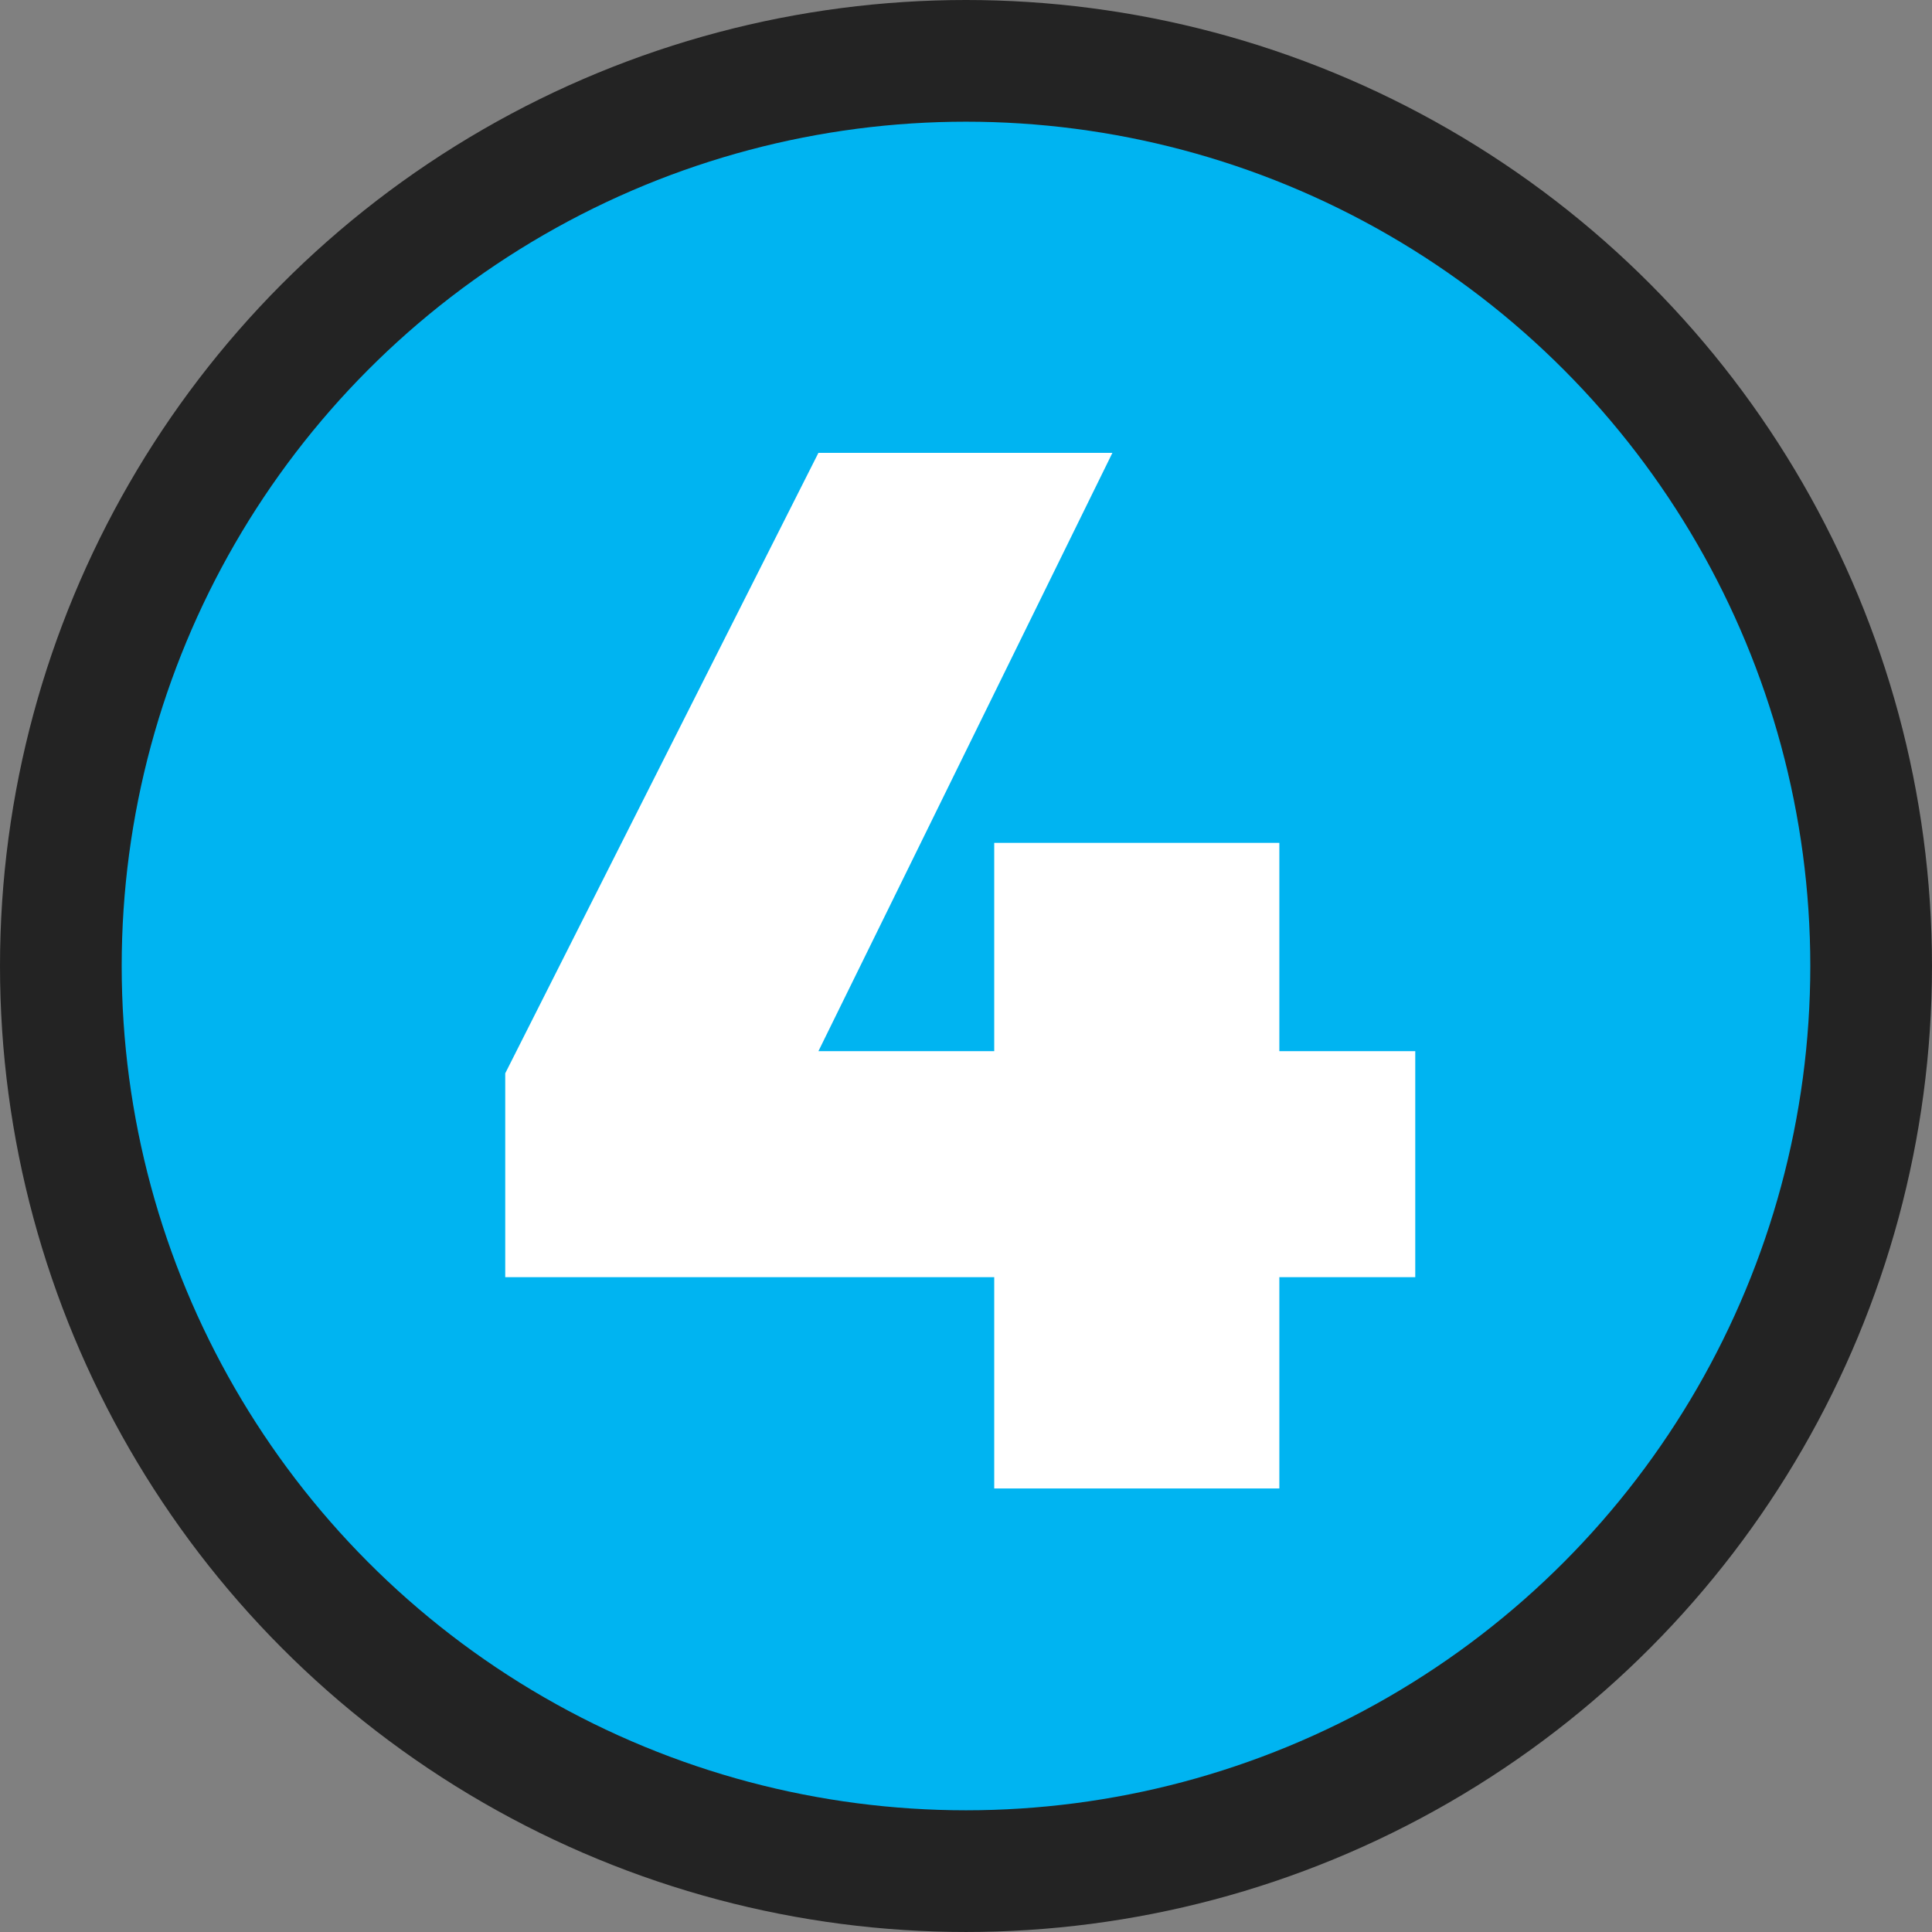
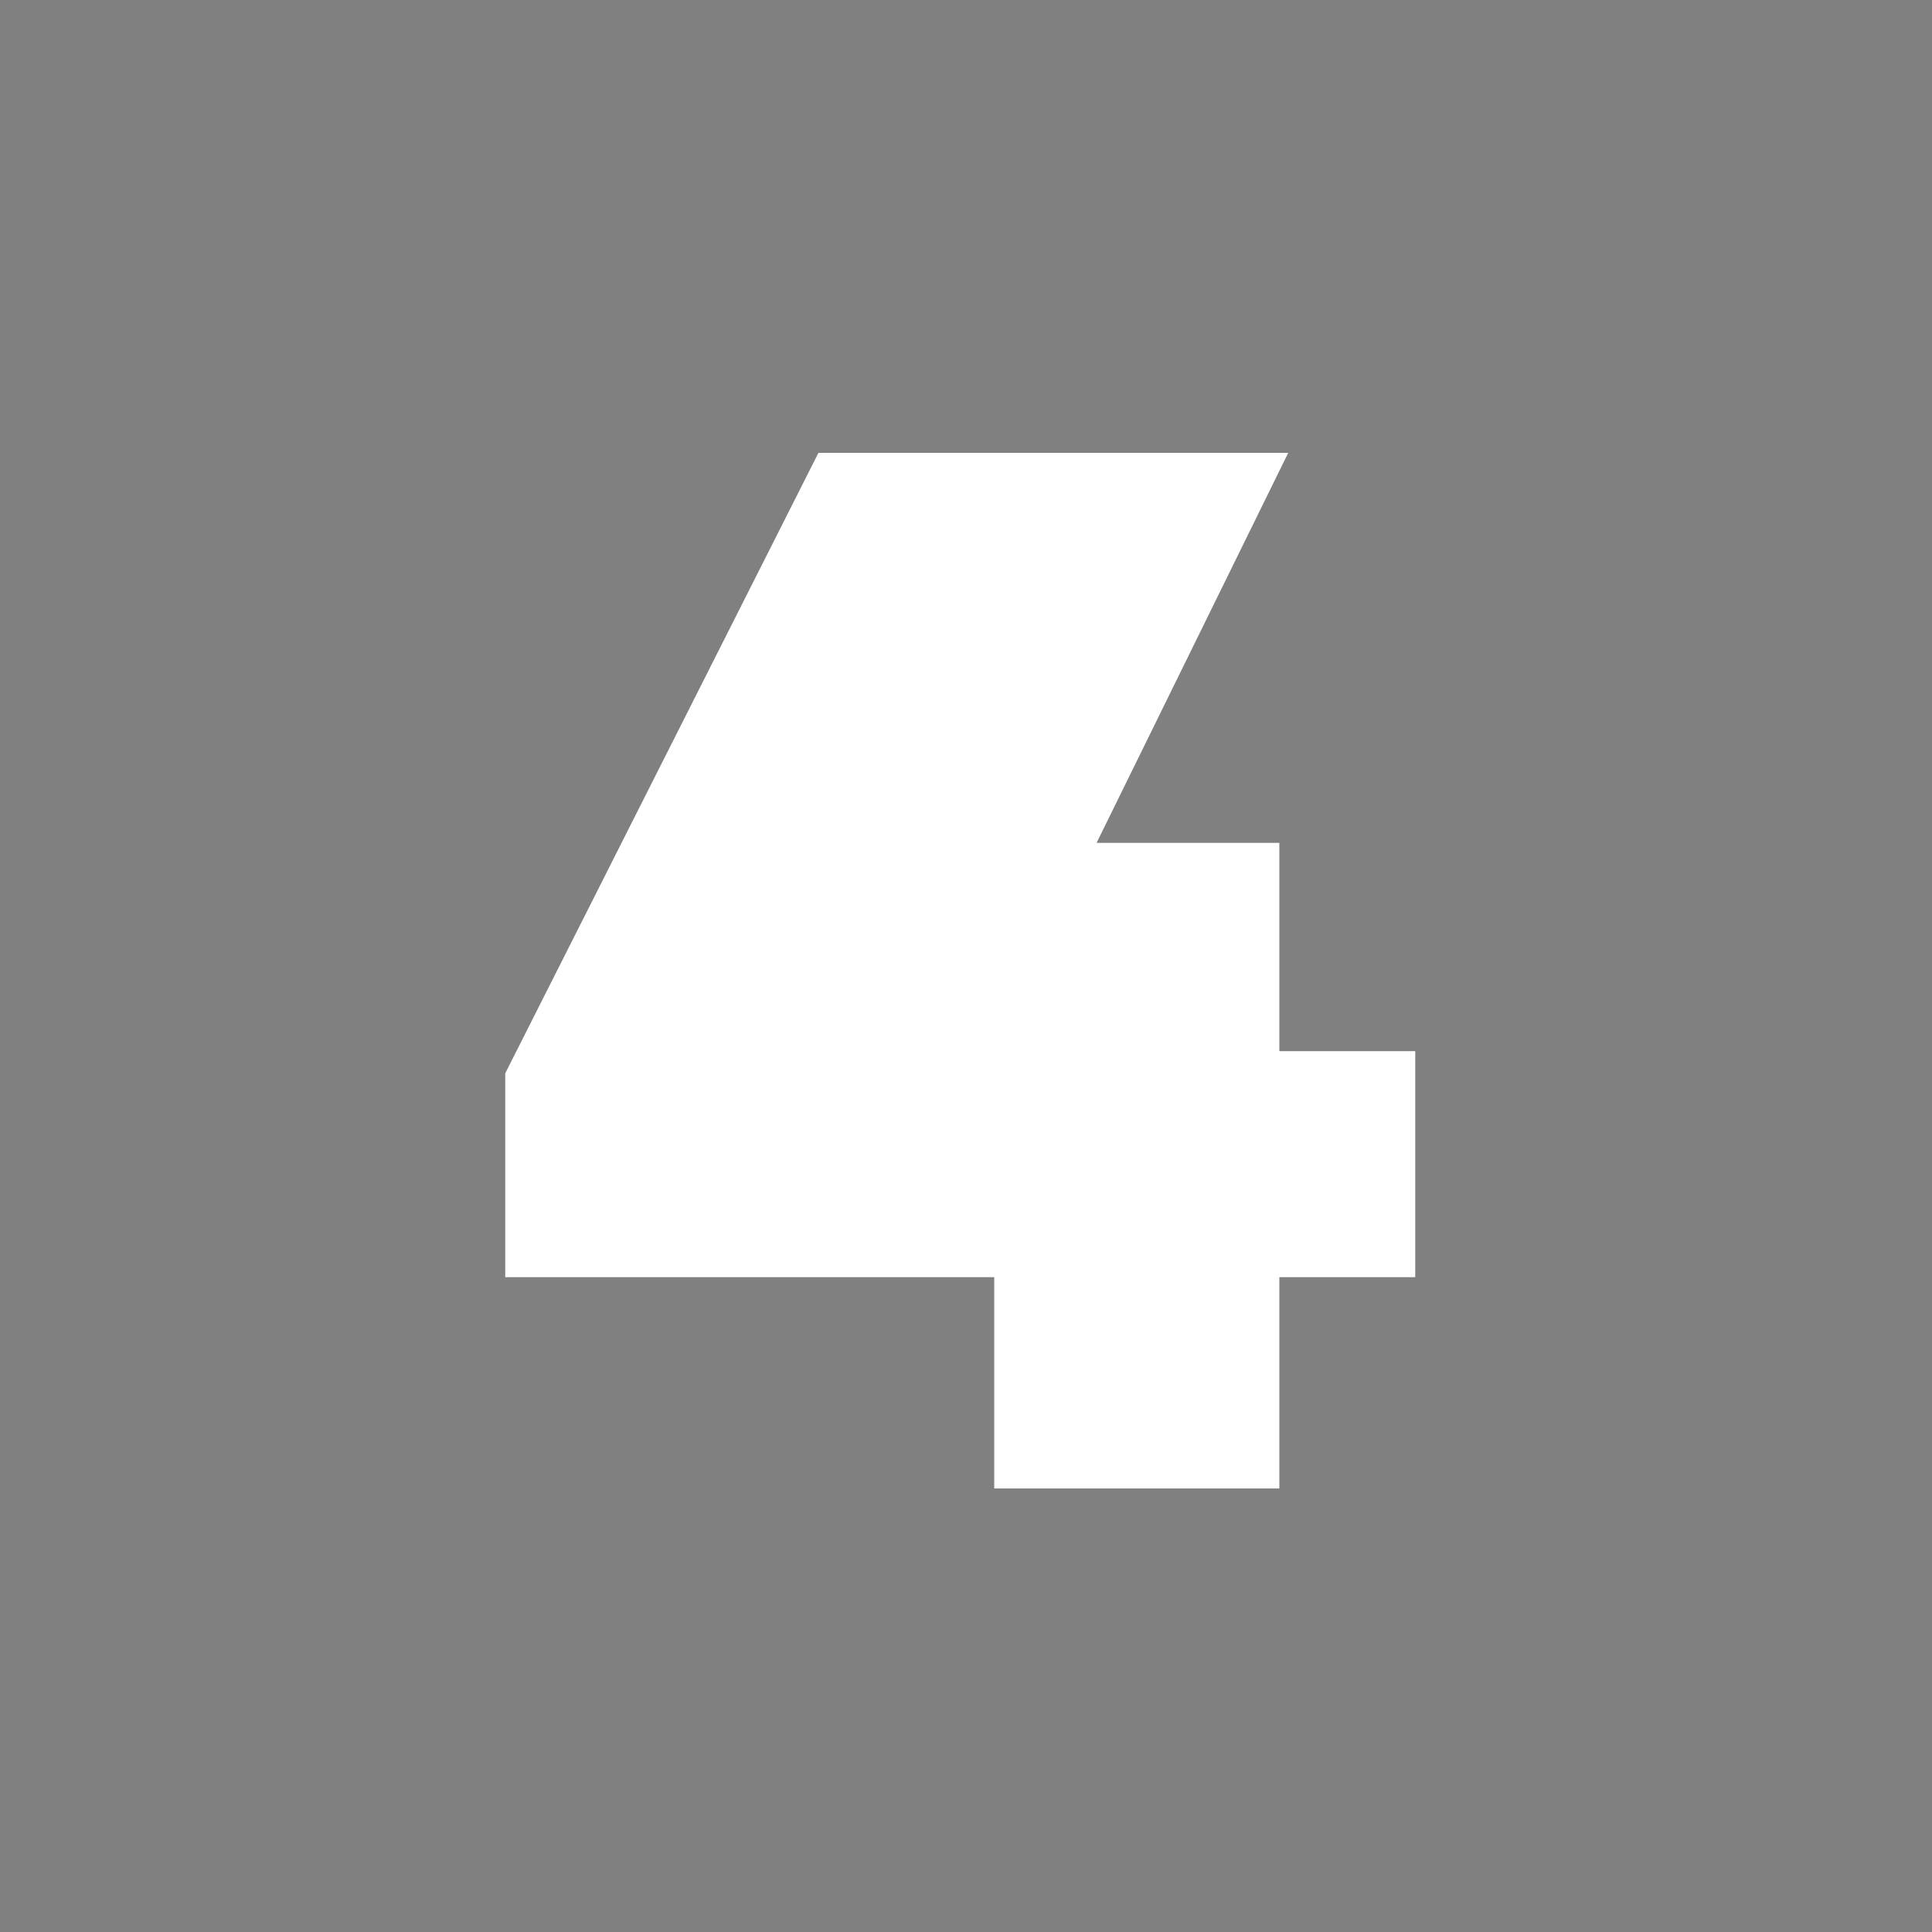
<svg xmlns="http://www.w3.org/2000/svg" viewBox="0 0 172.113 172.113" height="172.113" width="172.113" id="Layer_2">
  <rect x="0" y="0" width="172.113" height="172.113" fill="#808080" stroke="none" />
  <g id="Design">
-     <circle style="fill:#232323;" r="86.056" cy="86.056" cx="86.056" />
-     <circle style="fill:#00b4f1;" r="75.215" cy="86.056" cx="86.056" />
-     <path style="fill:#fff;" d="M88.571,93.644v-18.557h25.4v18.557h12.108v20.136h-12.108v18.819h-25.4v-18.819h-43.562v-18.162l27.9-55.274h26.19l-26.19,53.301h15.662Z" />
+     <path style="fill:#fff;" d="M88.571,93.644v-18.557h25.4v18.557h12.108v20.136h-12.108v18.819h-25.4v-18.819h-43.562v-18.162l27.9-55.274h26.19h15.662Z" />
  </g>
</svg>